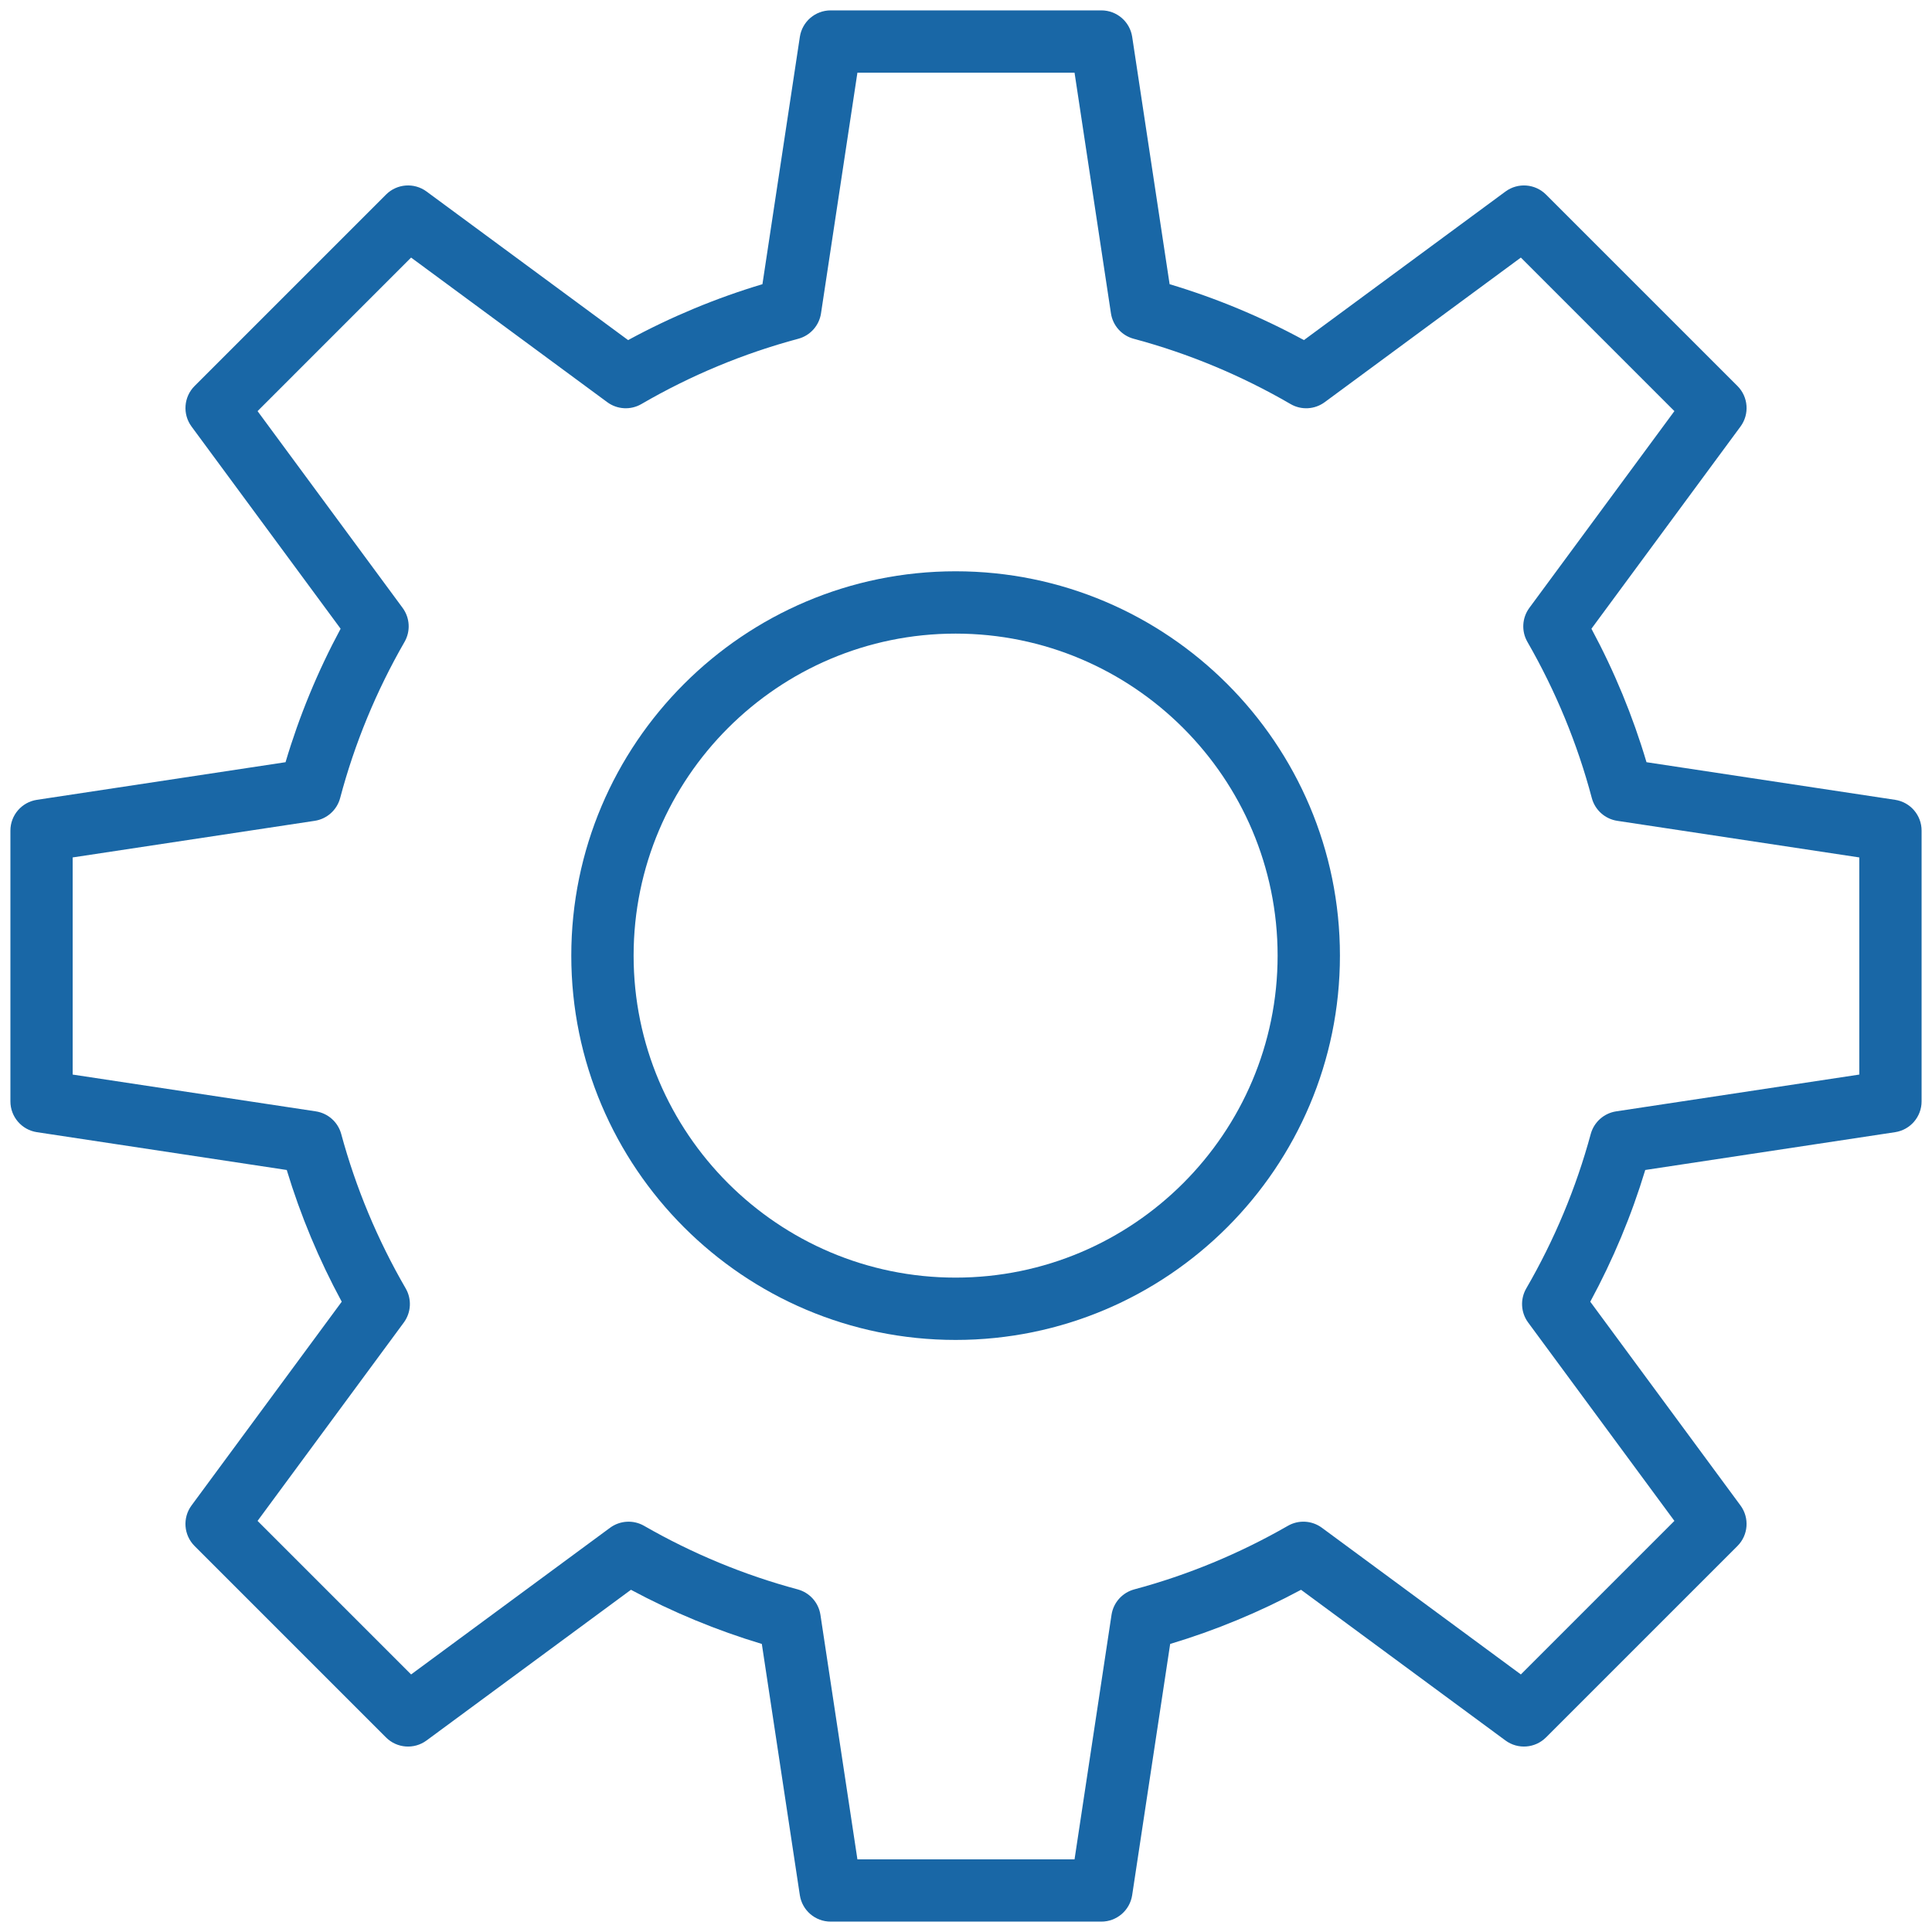
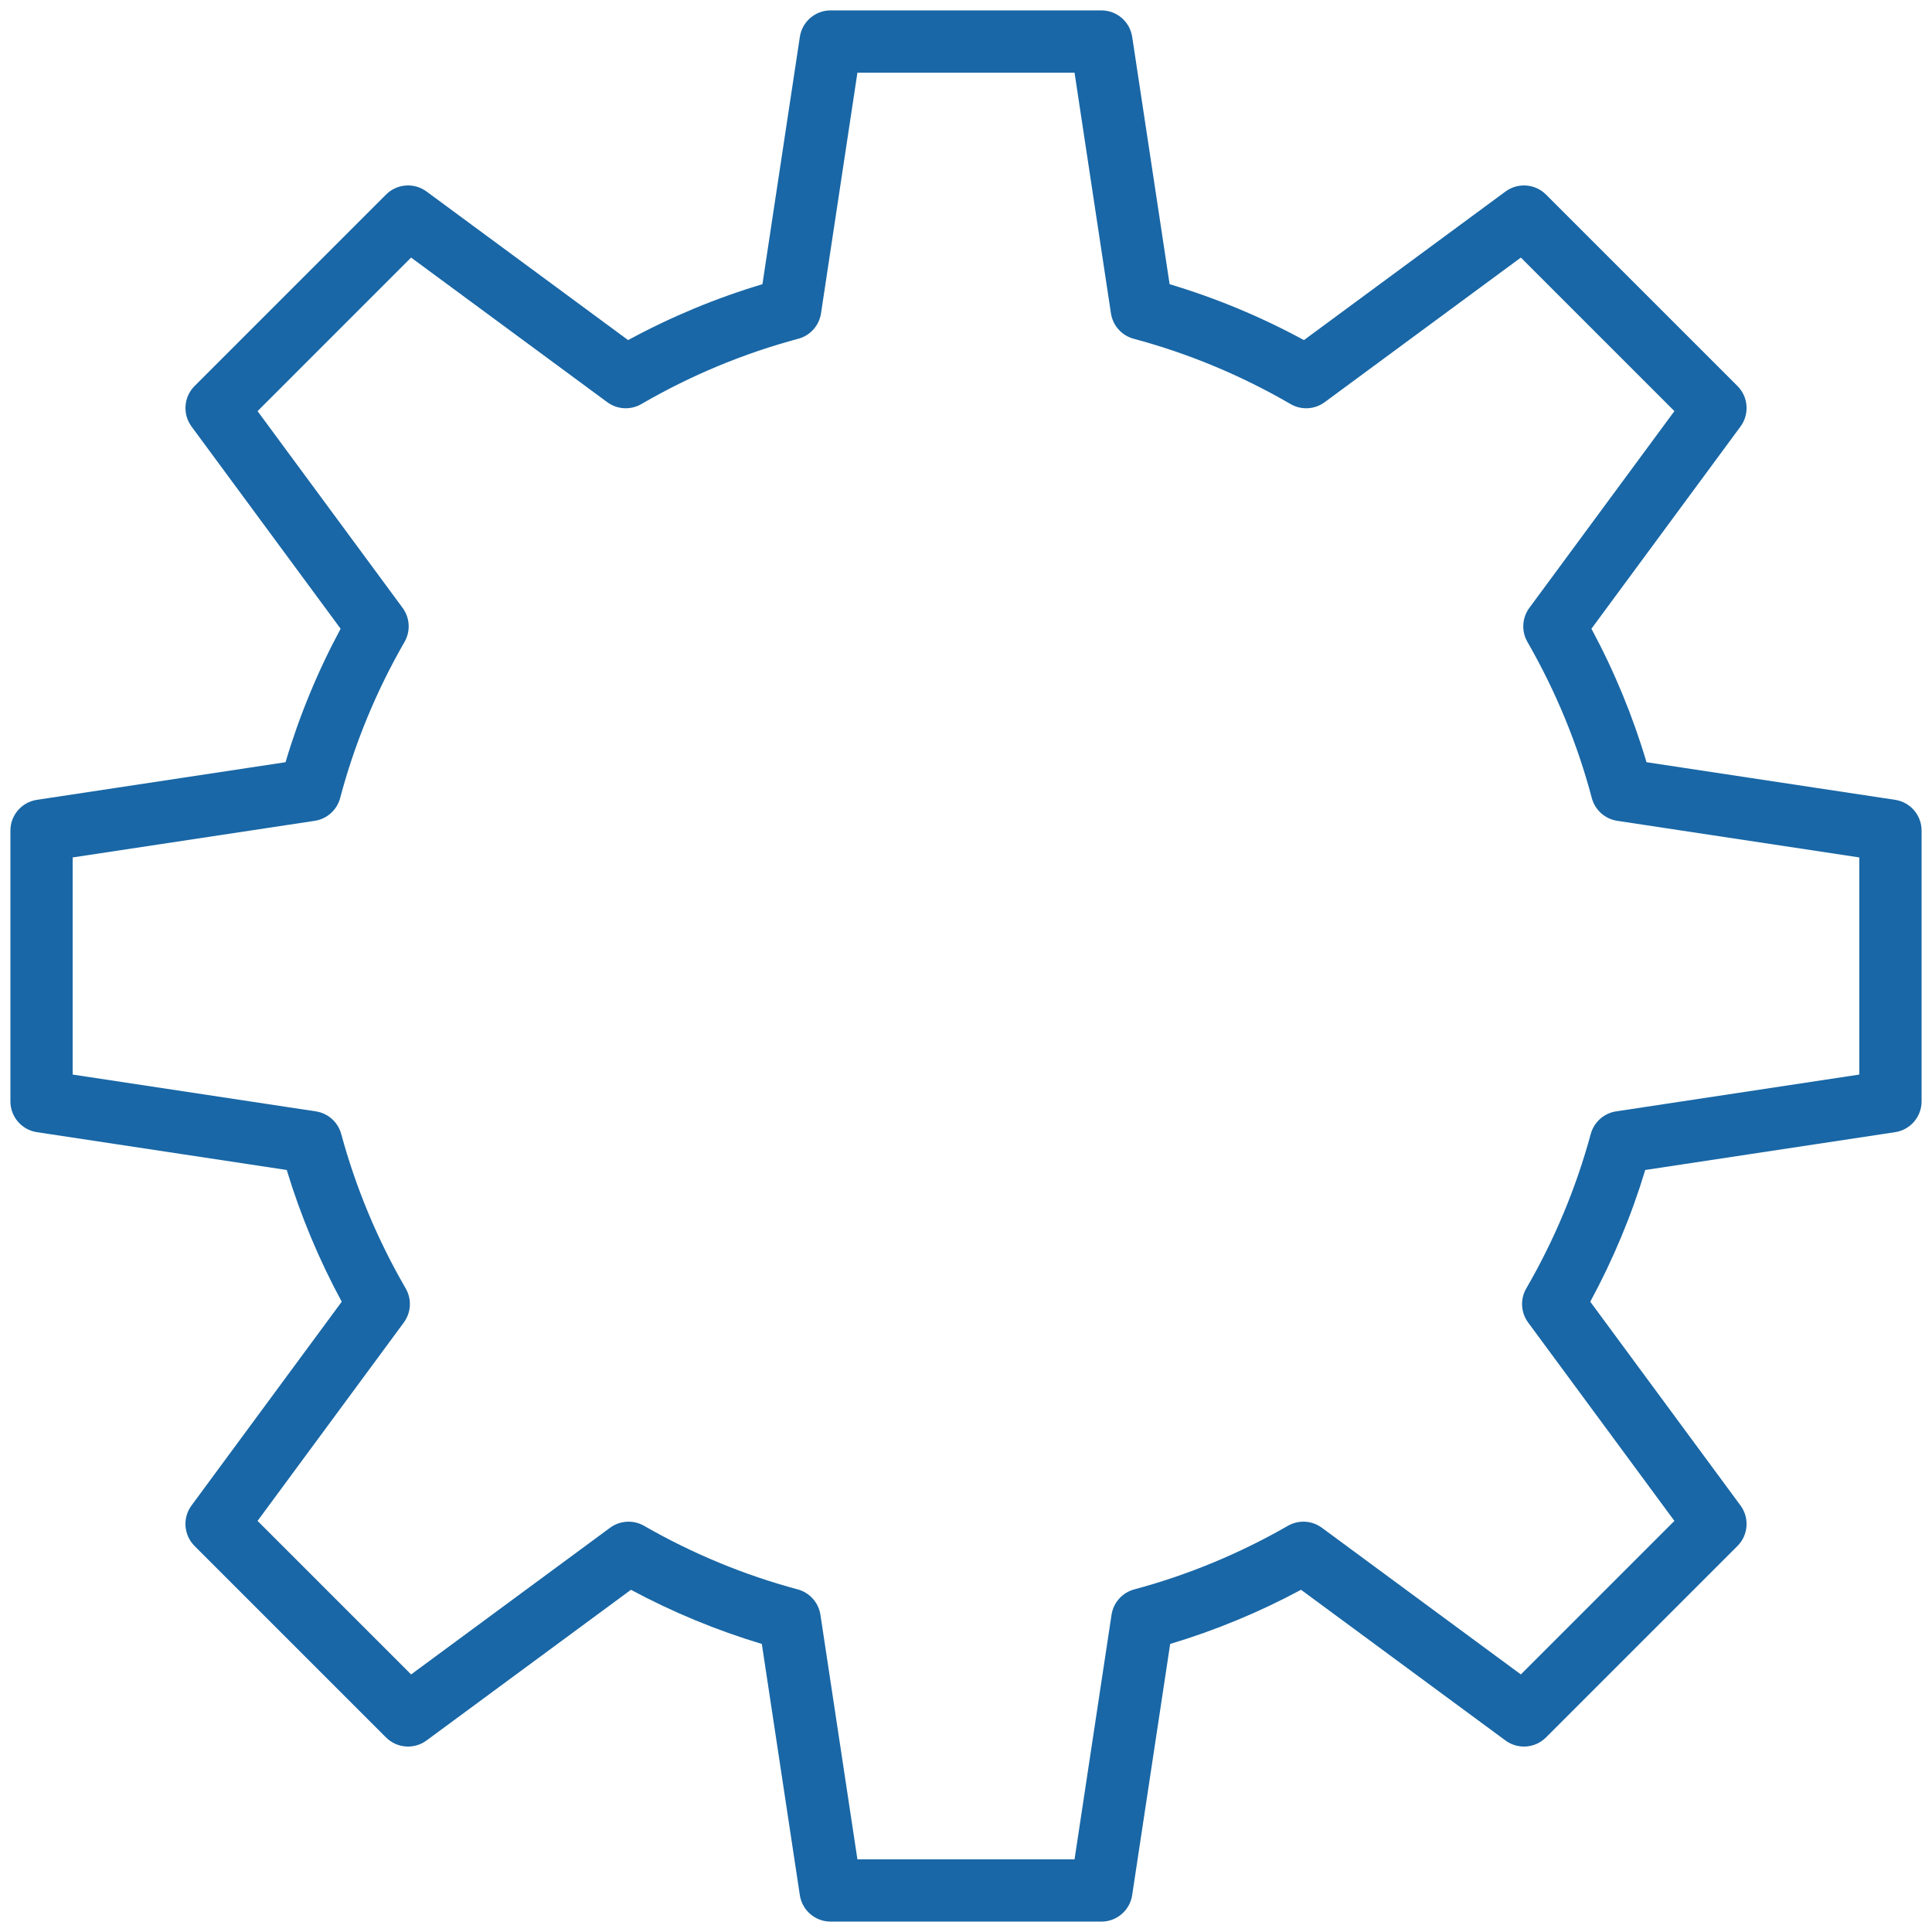
<svg xmlns="http://www.w3.org/2000/svg" width="93" height="93" viewBox="0 0 93 93" fill="none">
-   <path d="M46 27.5C35.799 27.5 27.5 35.799 27.5 46C27.5 56.201 35.799 64.5 46 64.5C56.201 64.5 64.5 56.201 64.5 46C64.5 35.799 56.201 27.5 46 27.5ZM46 61.5C37.453 61.5 30.5 54.547 30.5 46C30.5 37.453 37.453 30.5 46 30.5C54.547 30.5 61.5 37.453 61.5 46C61.5 54.547 54.547 61.5 46 61.5Z" fill="#1967A6" />
  <path d="M91.225 38.501L79.257 36.69C78.599 34.472 77.71 32.318 76.606 30.265L83.782 20.532C84.222 19.935 84.16 19.106 83.636 18.581L74.42 9.366C73.895 8.842 73.066 8.779 72.469 9.219L62.767 16.371C60.705 15.251 58.537 14.349 56.301 13.68L54.5 1.776C54.389 1.042 53.759 0.5 53.017 0.5H39.985C39.243 0.5 38.613 1.042 38.502 1.776L36.701 13.68C34.465 14.349 32.297 15.252 30.235 16.371L20.533 9.219C19.936 8.779 19.107 8.841 18.582 9.366L9.367 18.581C8.843 19.105 8.78 19.935 9.22 20.532L16.396 30.265C15.292 32.318 14.403 34.472 13.745 36.69L1.777 38.501C1.043 38.612 0.501 39.242 0.501 39.984V53.016C0.501 53.758 1.043 54.388 1.776 54.499L13.803 56.319C14.468 58.513 15.355 60.638 16.45 62.66L9.219 72.468C8.779 73.065 8.842 73.894 9.366 74.419L18.581 83.634C19.105 84.159 19.935 84.221 20.532 83.781L30.372 76.527C32.384 77.607 34.496 78.481 36.672 79.134L38.501 91.224C38.612 91.958 39.242 92.5 39.984 92.5H53.016C53.758 92.5 54.388 91.958 54.499 91.224L56.328 79.134C58.504 78.481 60.616 77.607 62.628 76.527L72.468 83.781C73.065 84.221 73.894 84.158 74.419 83.634L83.635 74.419C84.159 73.895 84.222 73.065 83.781 72.468L76.55 62.66C77.646 60.638 78.533 58.513 79.197 56.319L91.224 54.499C91.957 54.388 92.499 53.758 92.499 53.016V39.984C92.5 39.243 91.958 38.612 91.225 38.501ZM89.5 51.726L77.797 53.497C77.209 53.586 76.729 54.014 76.573 54.587C75.869 57.182 74.825 59.682 73.47 62.019C73.17 62.536 73.205 63.181 73.56 63.662L80.6 73.211L73.209 80.602L63.631 73.541C63.151 73.188 62.509 73.151 61.994 73.448C59.663 74.787 57.176 75.817 54.599 76.508C54.024 76.663 53.594 77.143 53.505 77.733L51.725 89.502H41.273L39.493 77.733C39.404 77.144 38.974 76.663 38.399 76.508C35.822 75.817 33.335 74.787 31.004 73.448C30.489 73.152 29.846 73.189 29.367 73.541L19.789 80.602L12.398 73.211L19.438 63.662C19.792 63.181 19.828 62.536 19.528 62.019C18.173 59.683 17.129 57.182 16.425 54.587C16.269 54.013 15.789 53.586 15.201 53.497L3.498 51.726V41.274L15.148 39.512C15.739 39.423 16.221 38.991 16.374 38.413C17.067 35.797 18.109 33.269 19.473 30.899C19.77 30.383 19.733 29.74 19.38 29.261L12.398 19.79L19.789 12.399L29.232 19.36C29.713 19.714 30.358 19.75 30.876 19.449C33.251 18.069 35.792 17.012 38.426 16.307C39.002 16.153 39.432 15.672 39.521 15.082L41.273 3.499H51.725L53.477 15.082C53.566 15.672 53.996 16.153 54.572 16.307C57.206 17.012 59.746 18.069 62.122 19.449C62.639 19.751 63.284 19.714 63.766 19.36L73.209 12.399L80.6 19.79L73.618 29.261C73.265 29.74 73.228 30.383 73.525 30.899C74.888 33.269 75.931 35.797 76.624 38.413C76.777 38.991 77.259 39.422 77.85 39.512L89.5 41.274V51.726Z" fill="#1967A6" />
</svg>